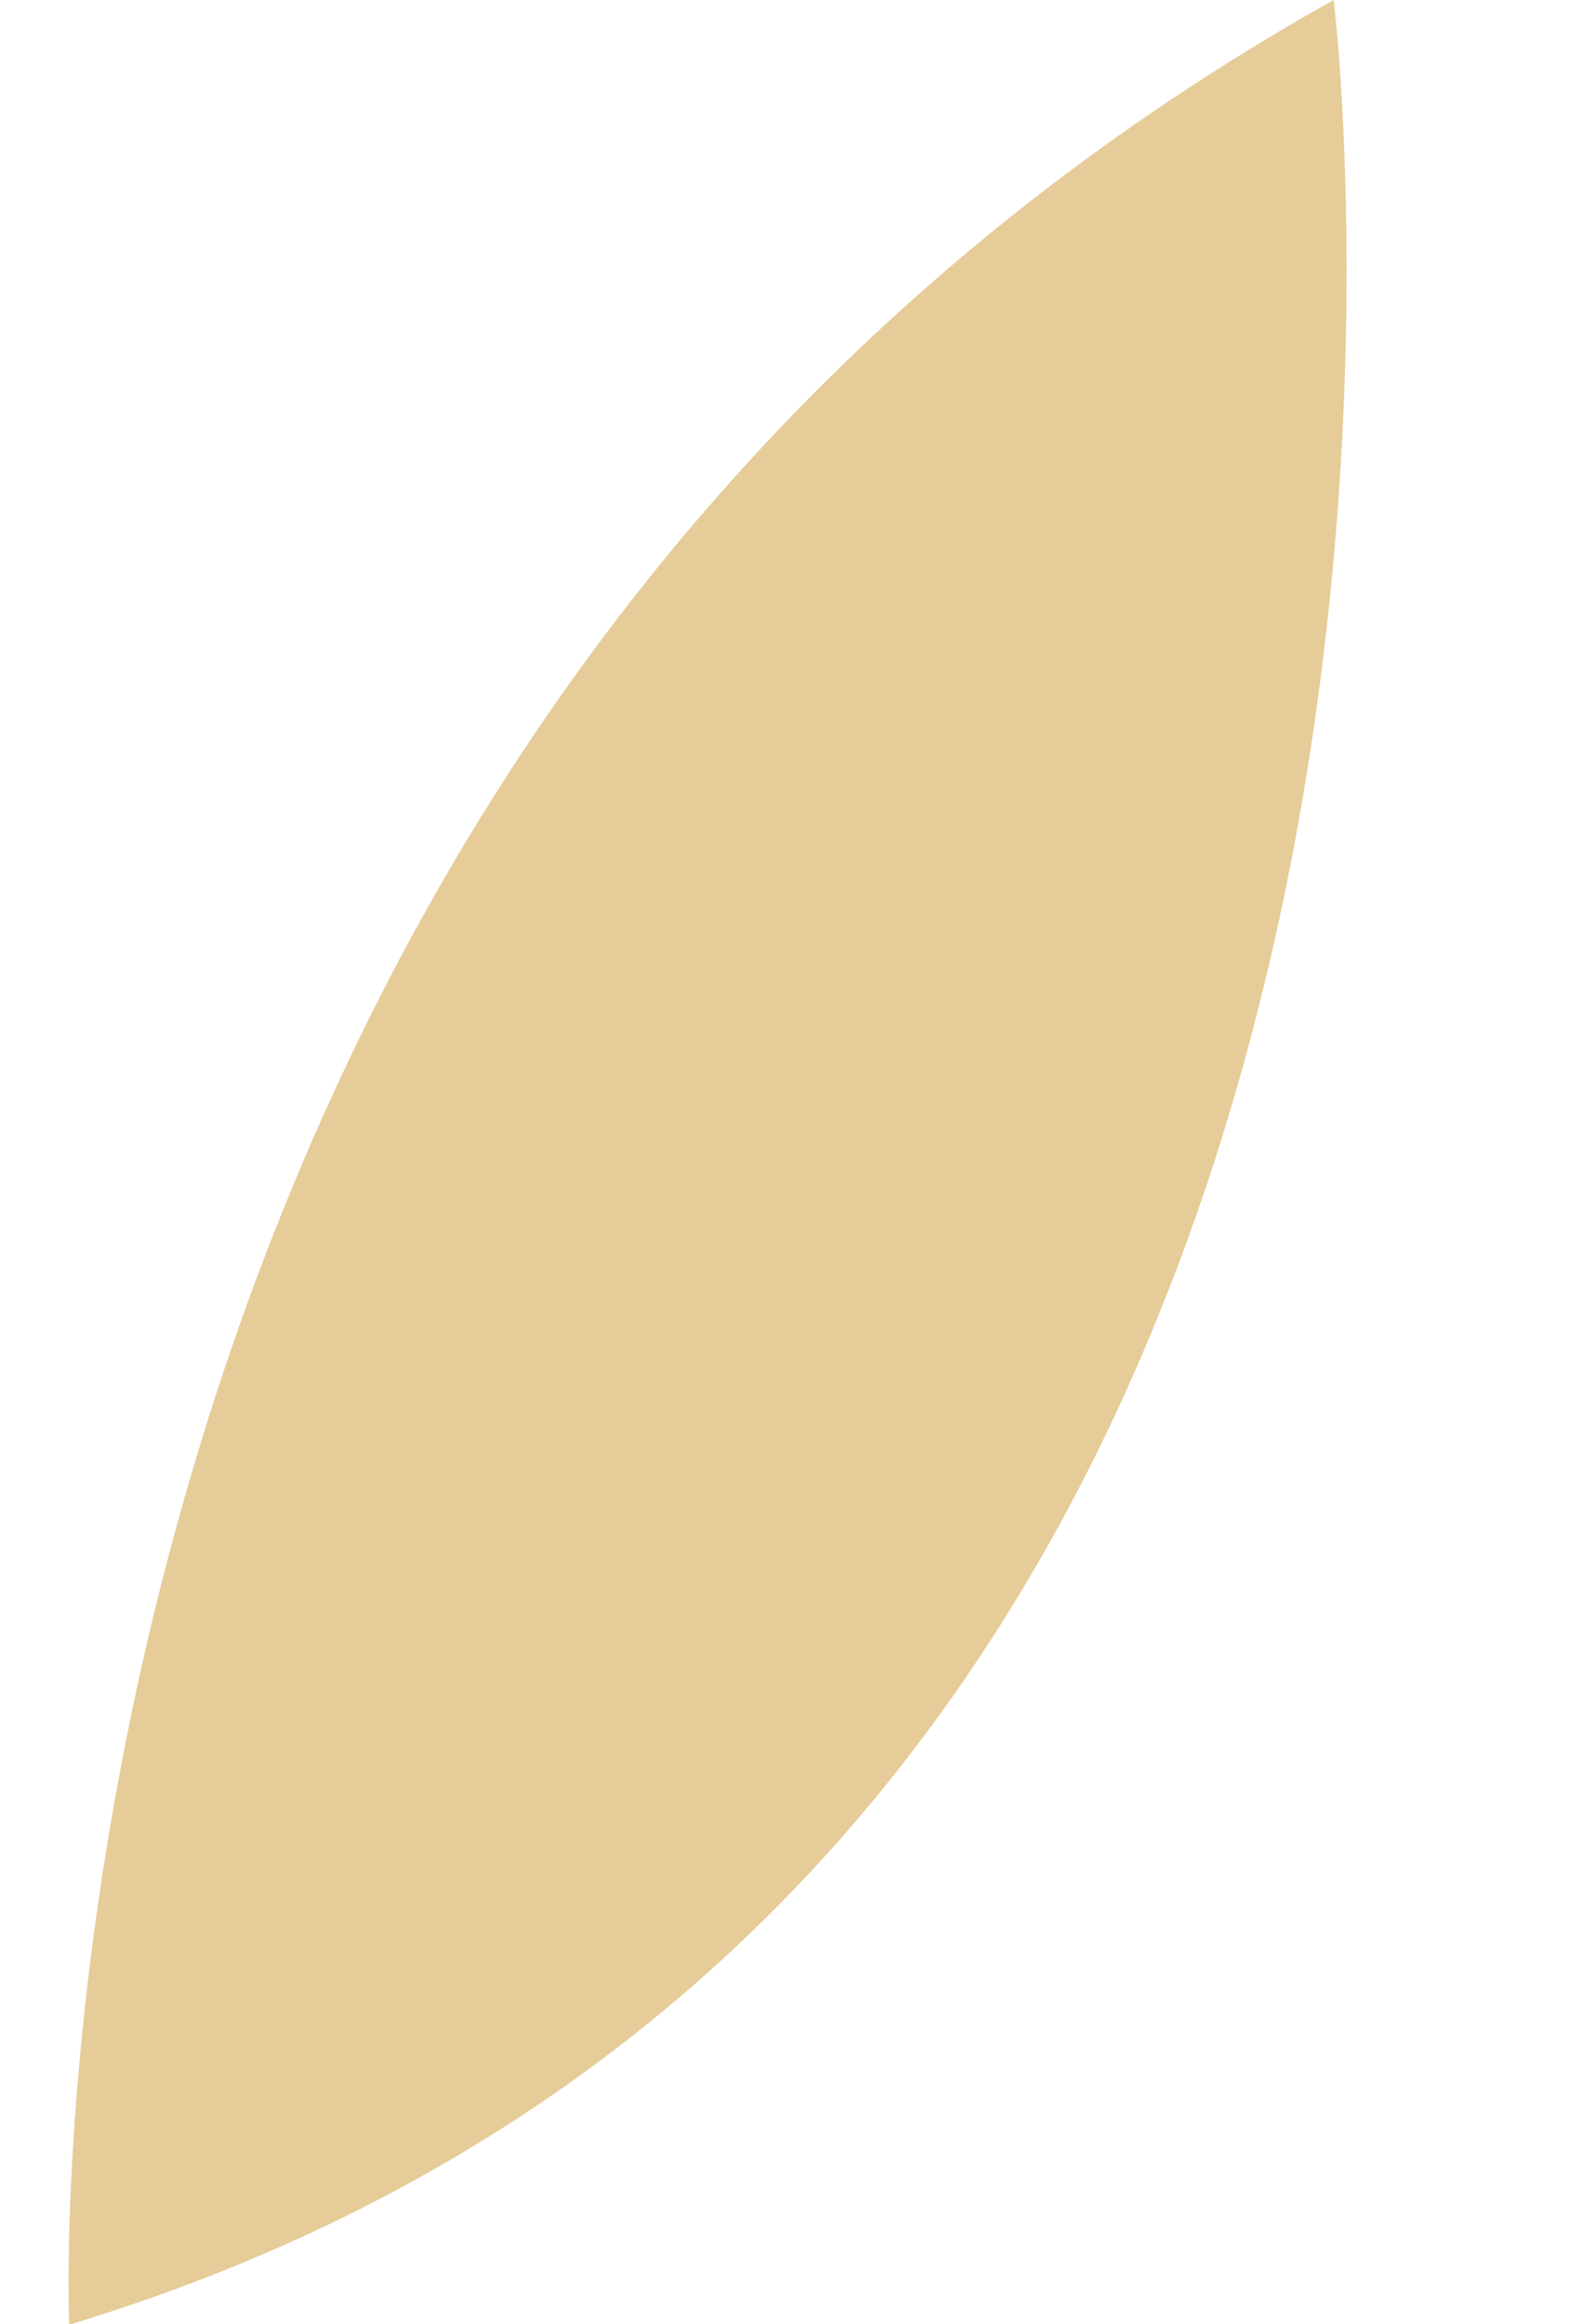
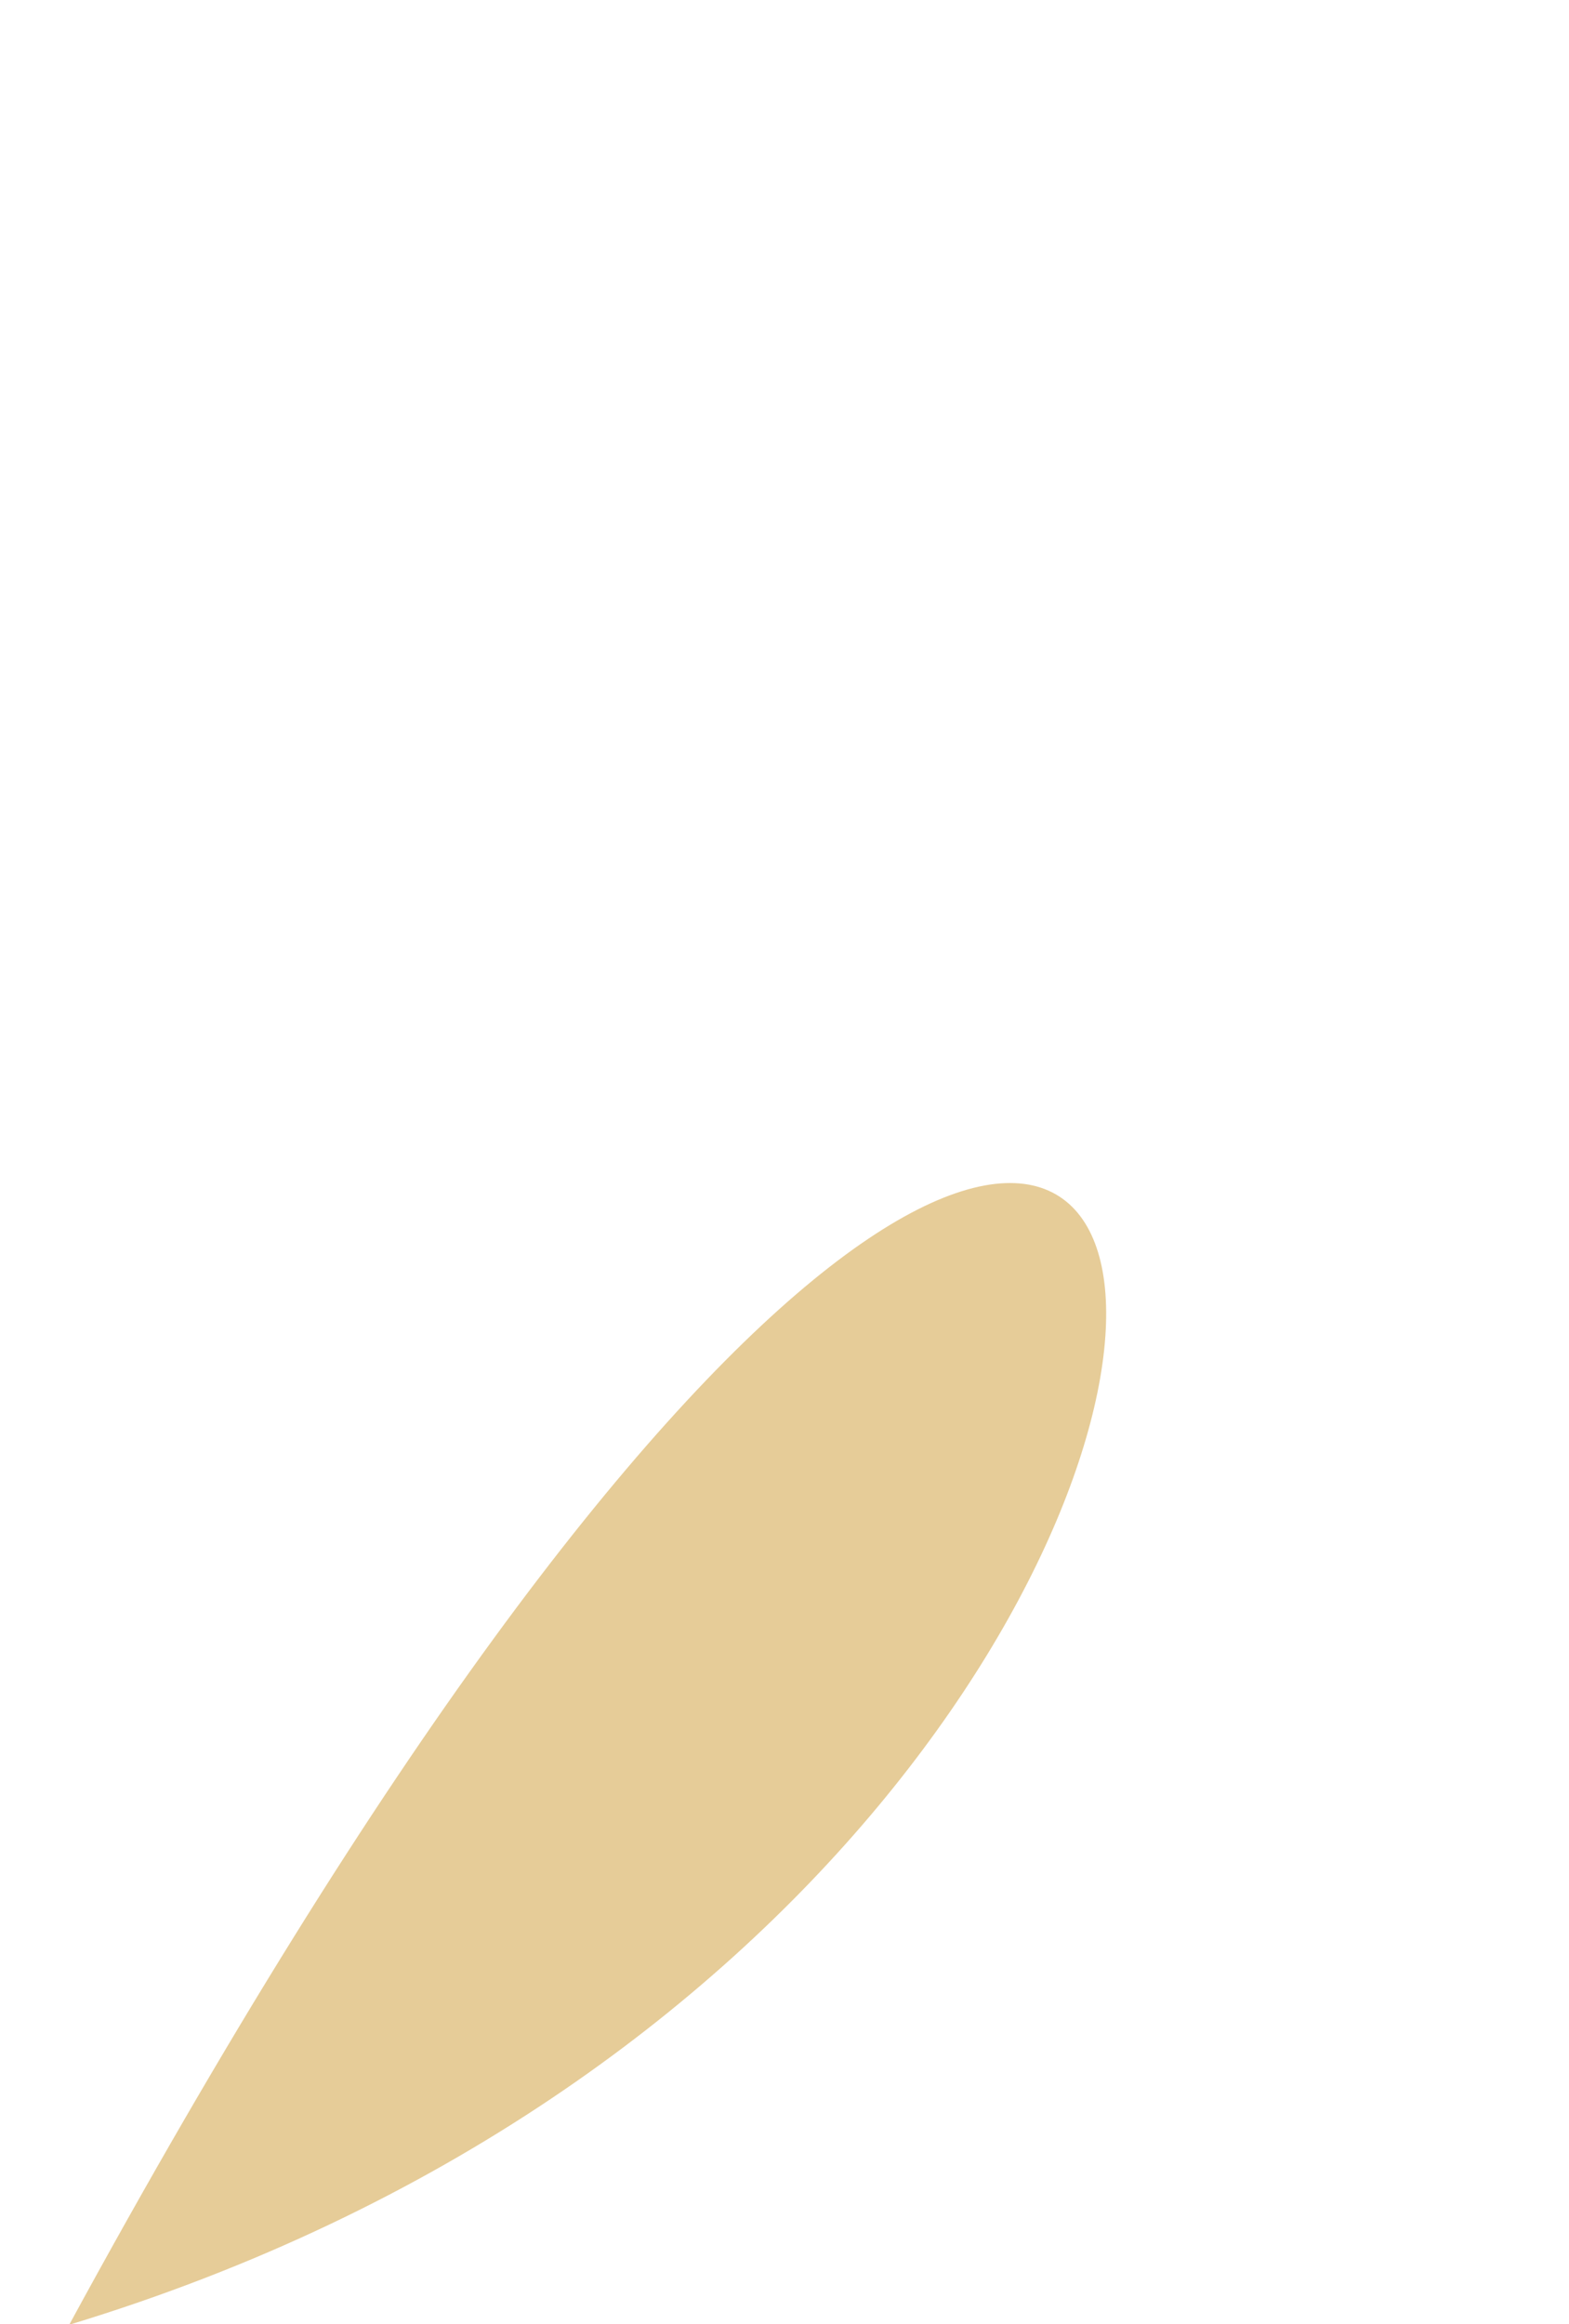
<svg xmlns="http://www.w3.org/2000/svg" data-name="Layer 1" fill="#000000" height="30.2" preserveAspectRatio="xMidYMid meet" version="1" viewBox="-0.9 0.0 20.4 30.2" width="20.4" zoomAndPan="magnify">
  <g id="change1_1">
-     <path d="M0,30.21S-.92,9.72,16.44,0C16.44,0,19.45,24.31,0,30.21Z" fill="#e6cc98" />
+     <path d="M0,30.21C16.44,0,19.45,24.31,0,30.21Z" fill="#e6cc98" />
  </g>
</svg>